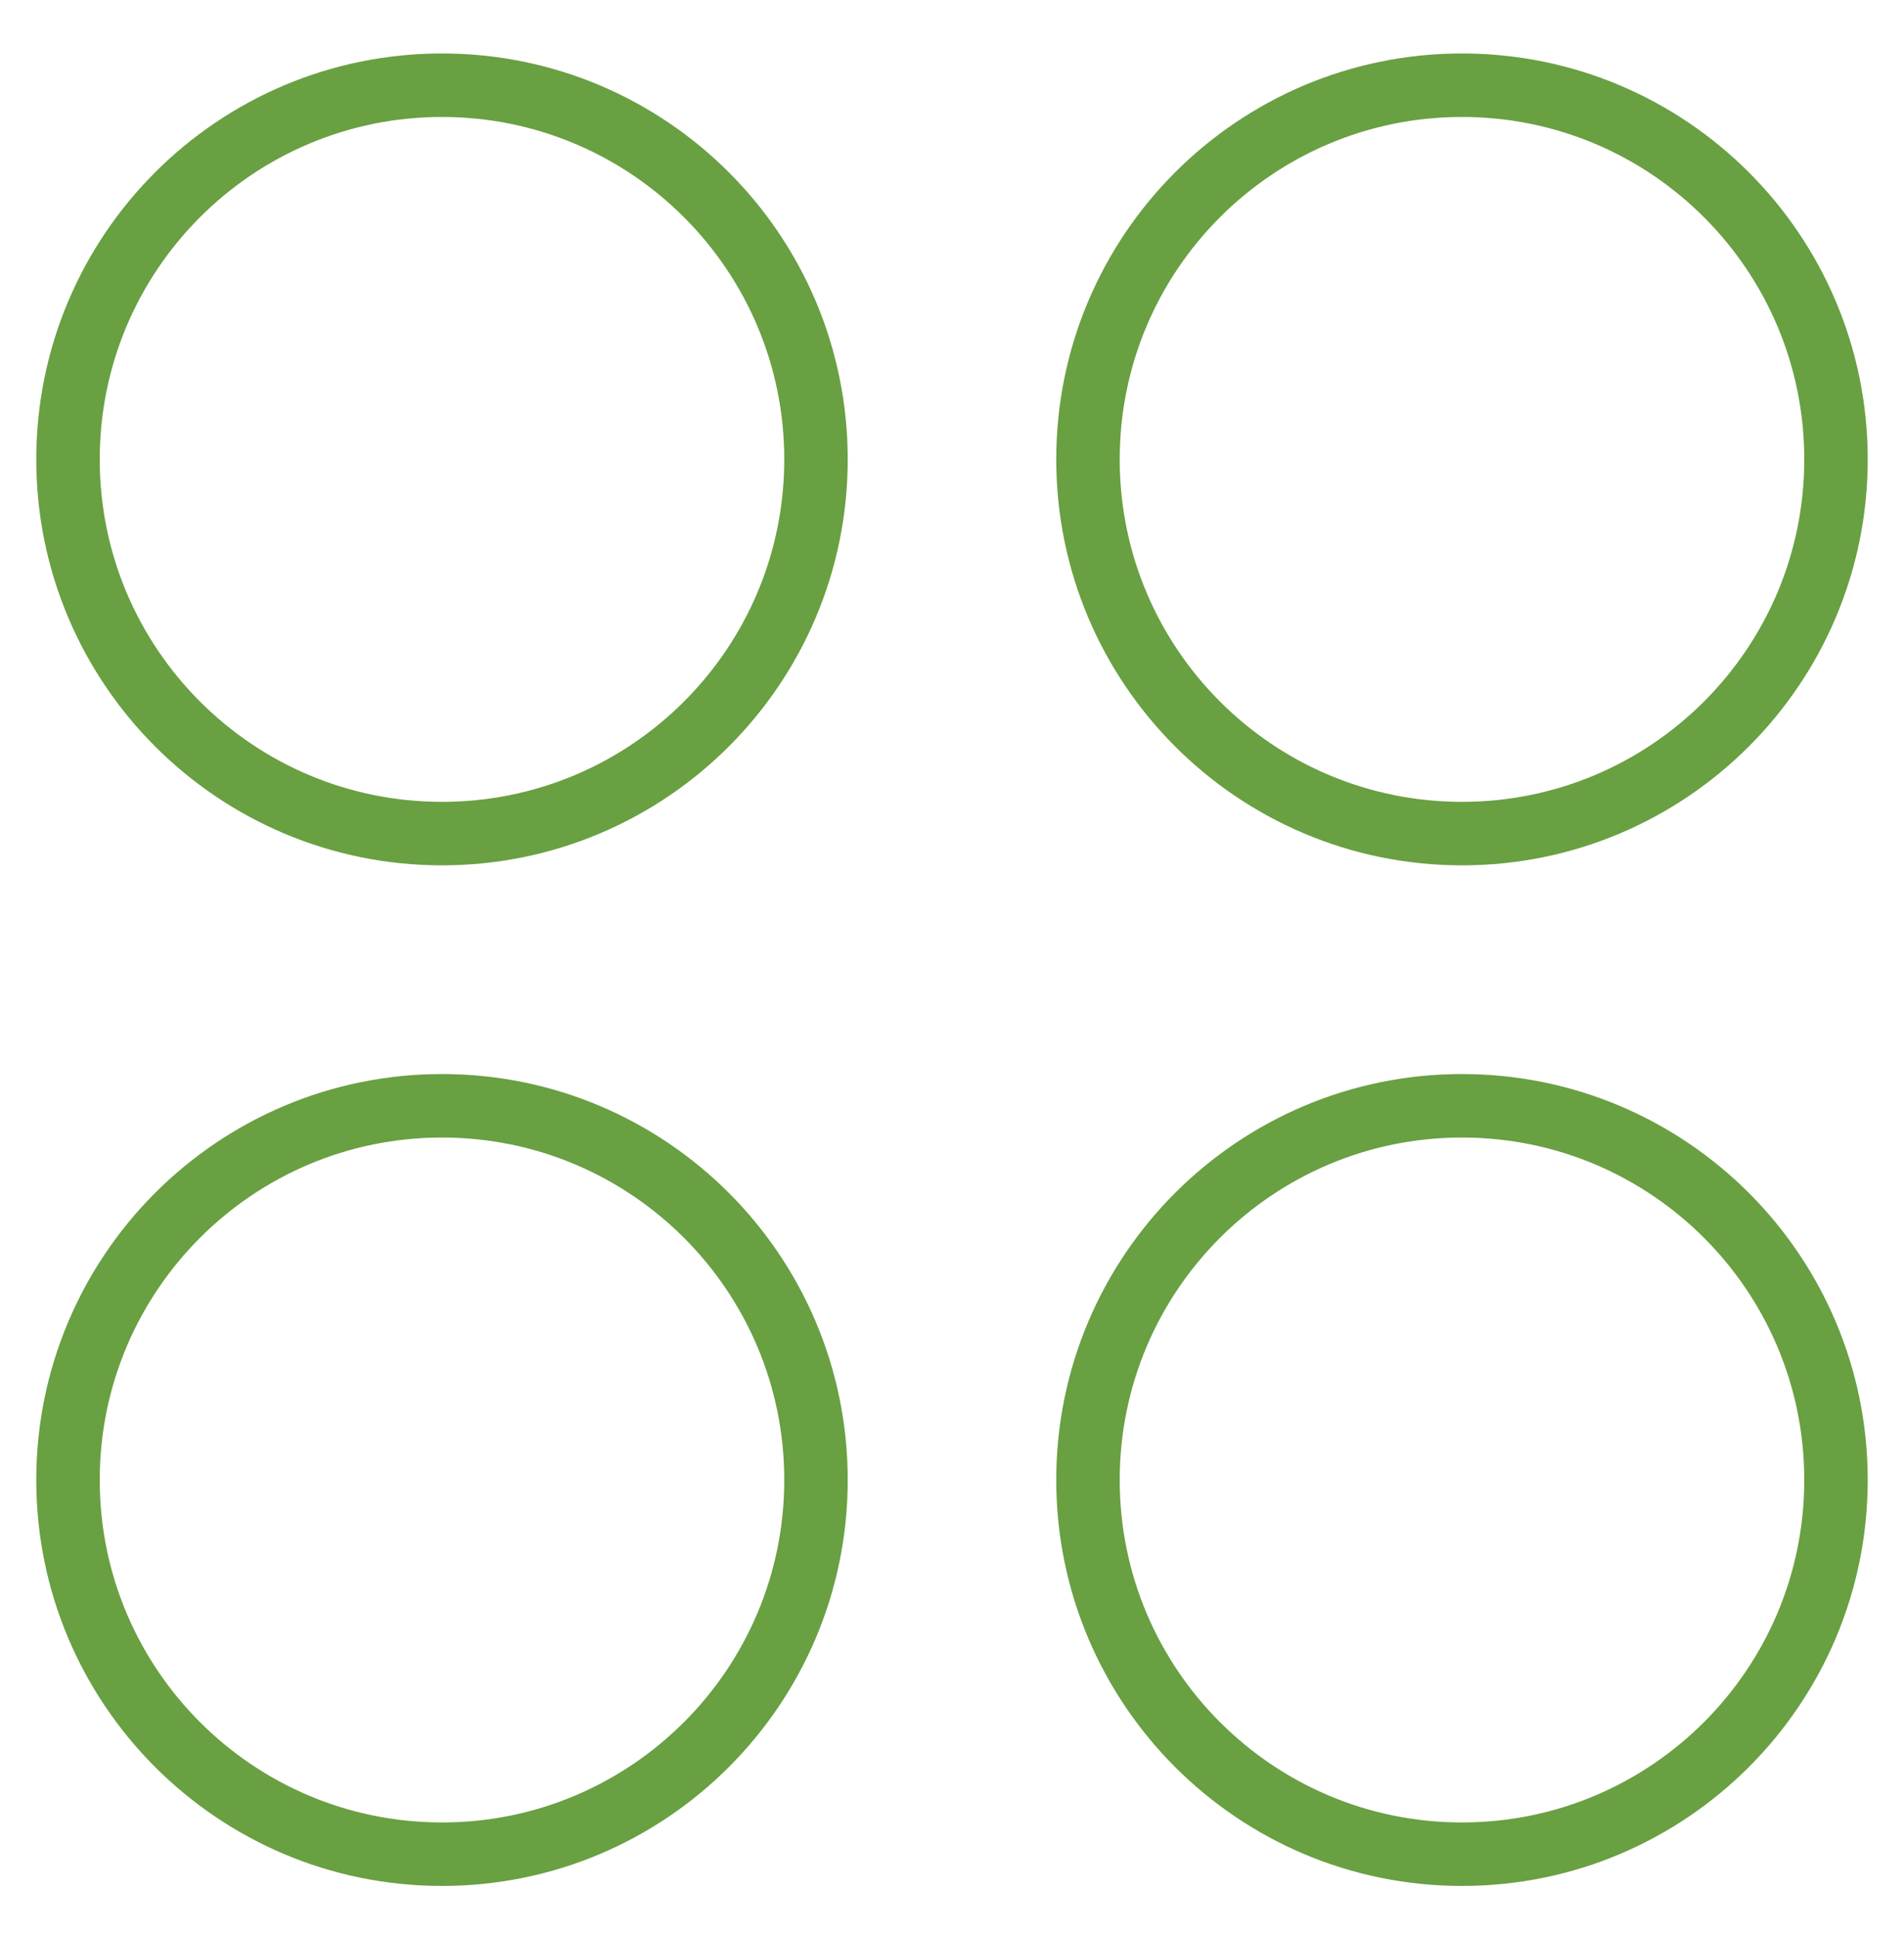
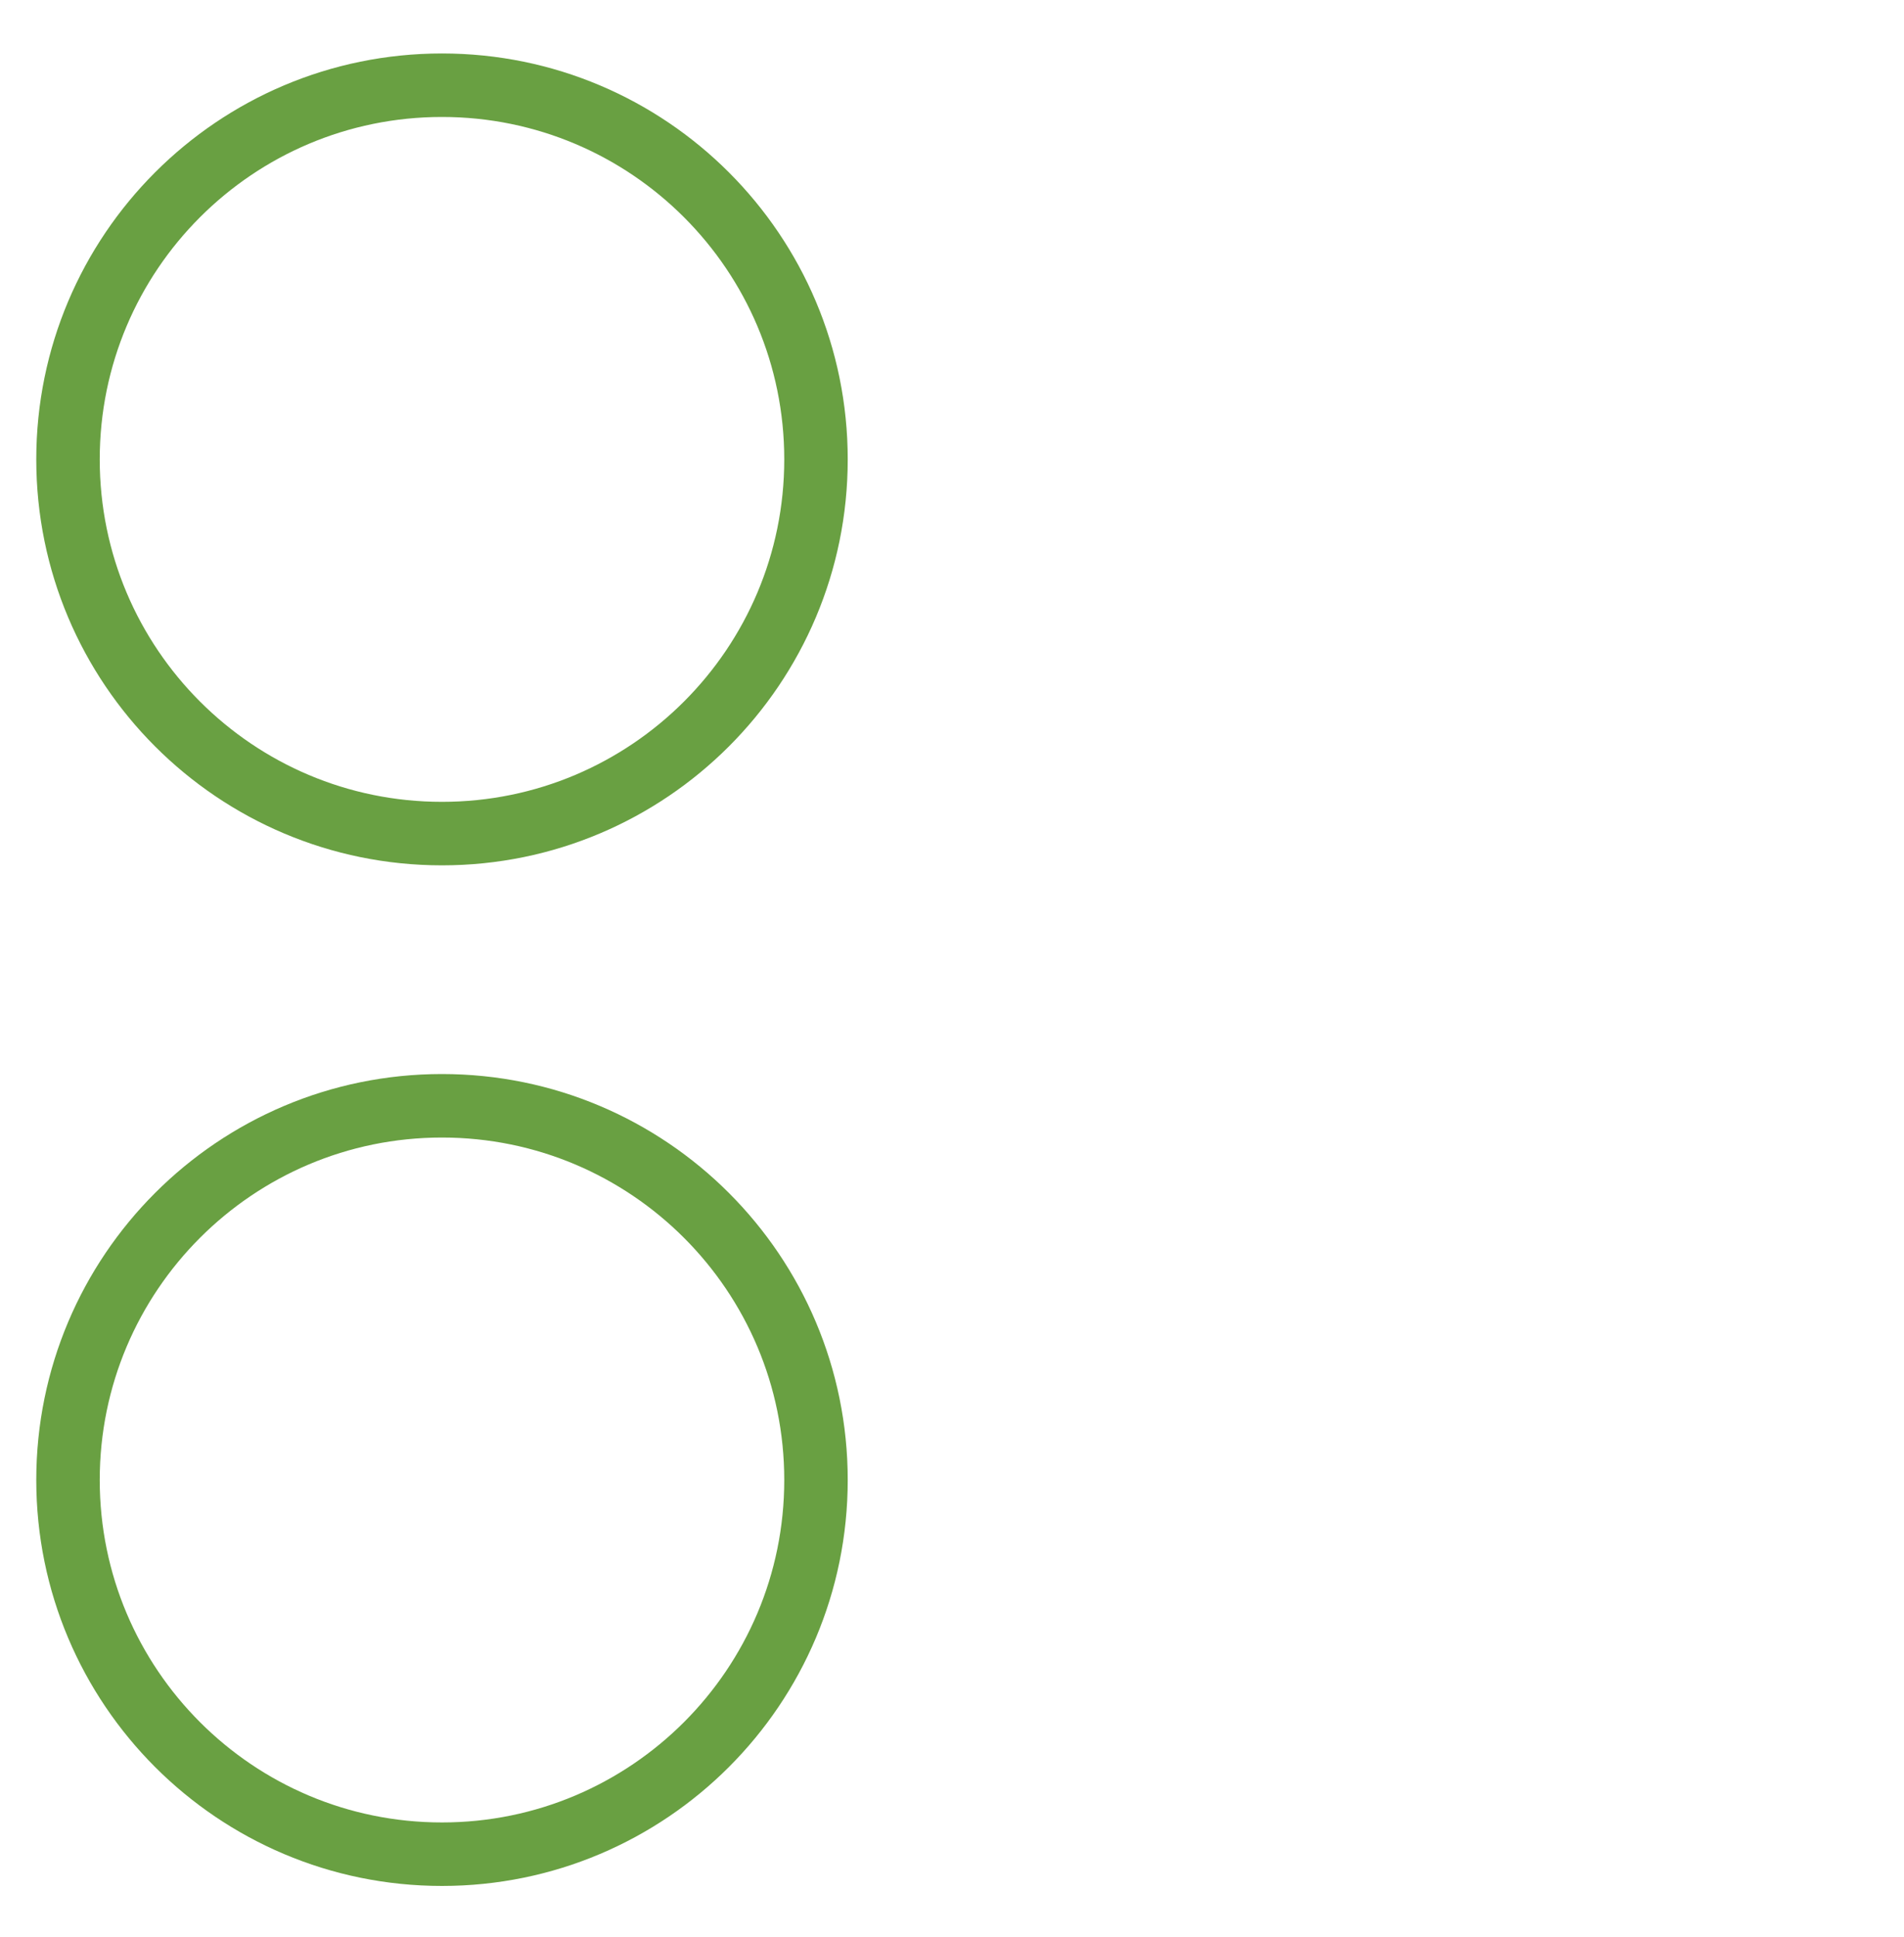
<svg xmlns="http://www.w3.org/2000/svg" width="60" height="61" viewBox="0 0 60 61" fill="none">
  <path d="M13.928 26.255C20.437 26.255 25.714 20.978 25.714 14.469C25.714 7.96 20.437 2.684 13.928 2.684C7.419 2.684 2.143 7.96 2.143 14.469C2.143 20.978 7.419 26.255 13.928 26.255Z" stroke="#69A042" stroke-width="2" stroke-linecap="round" stroke-linejoin="round" />
-   <path d="M46.071 26.255C52.58 26.255 57.857 20.978 57.857 14.469C57.857 7.96 52.58 2.684 46.071 2.684C39.562 2.684 34.285 7.96 34.285 14.469C34.285 20.978 39.562 26.255 46.071 26.255Z" stroke="#69A042" stroke-width="2" stroke-linecap="round" stroke-linejoin="round" />
  <path d="M13.928 58.4C20.437 58.4 25.714 53.123 25.714 46.614C25.714 40.105 20.437 34.828 13.928 34.828C7.419 34.828 2.143 40.105 2.143 46.614C2.143 53.123 7.419 58.4 13.928 58.4Z" stroke="#69A042" stroke-width="2" stroke-linecap="round" stroke-linejoin="round" />
-   <path d="M46.071 58.4C52.58 58.4 57.857 53.123 57.857 46.614C57.857 40.105 52.58 34.828 46.071 34.828C39.562 34.828 34.285 40.105 34.285 46.614C34.285 53.123 39.562 58.4 46.071 58.4Z" stroke="#69A042" stroke-width="2" stroke-linecap="round" stroke-linejoin="round" />
</svg>